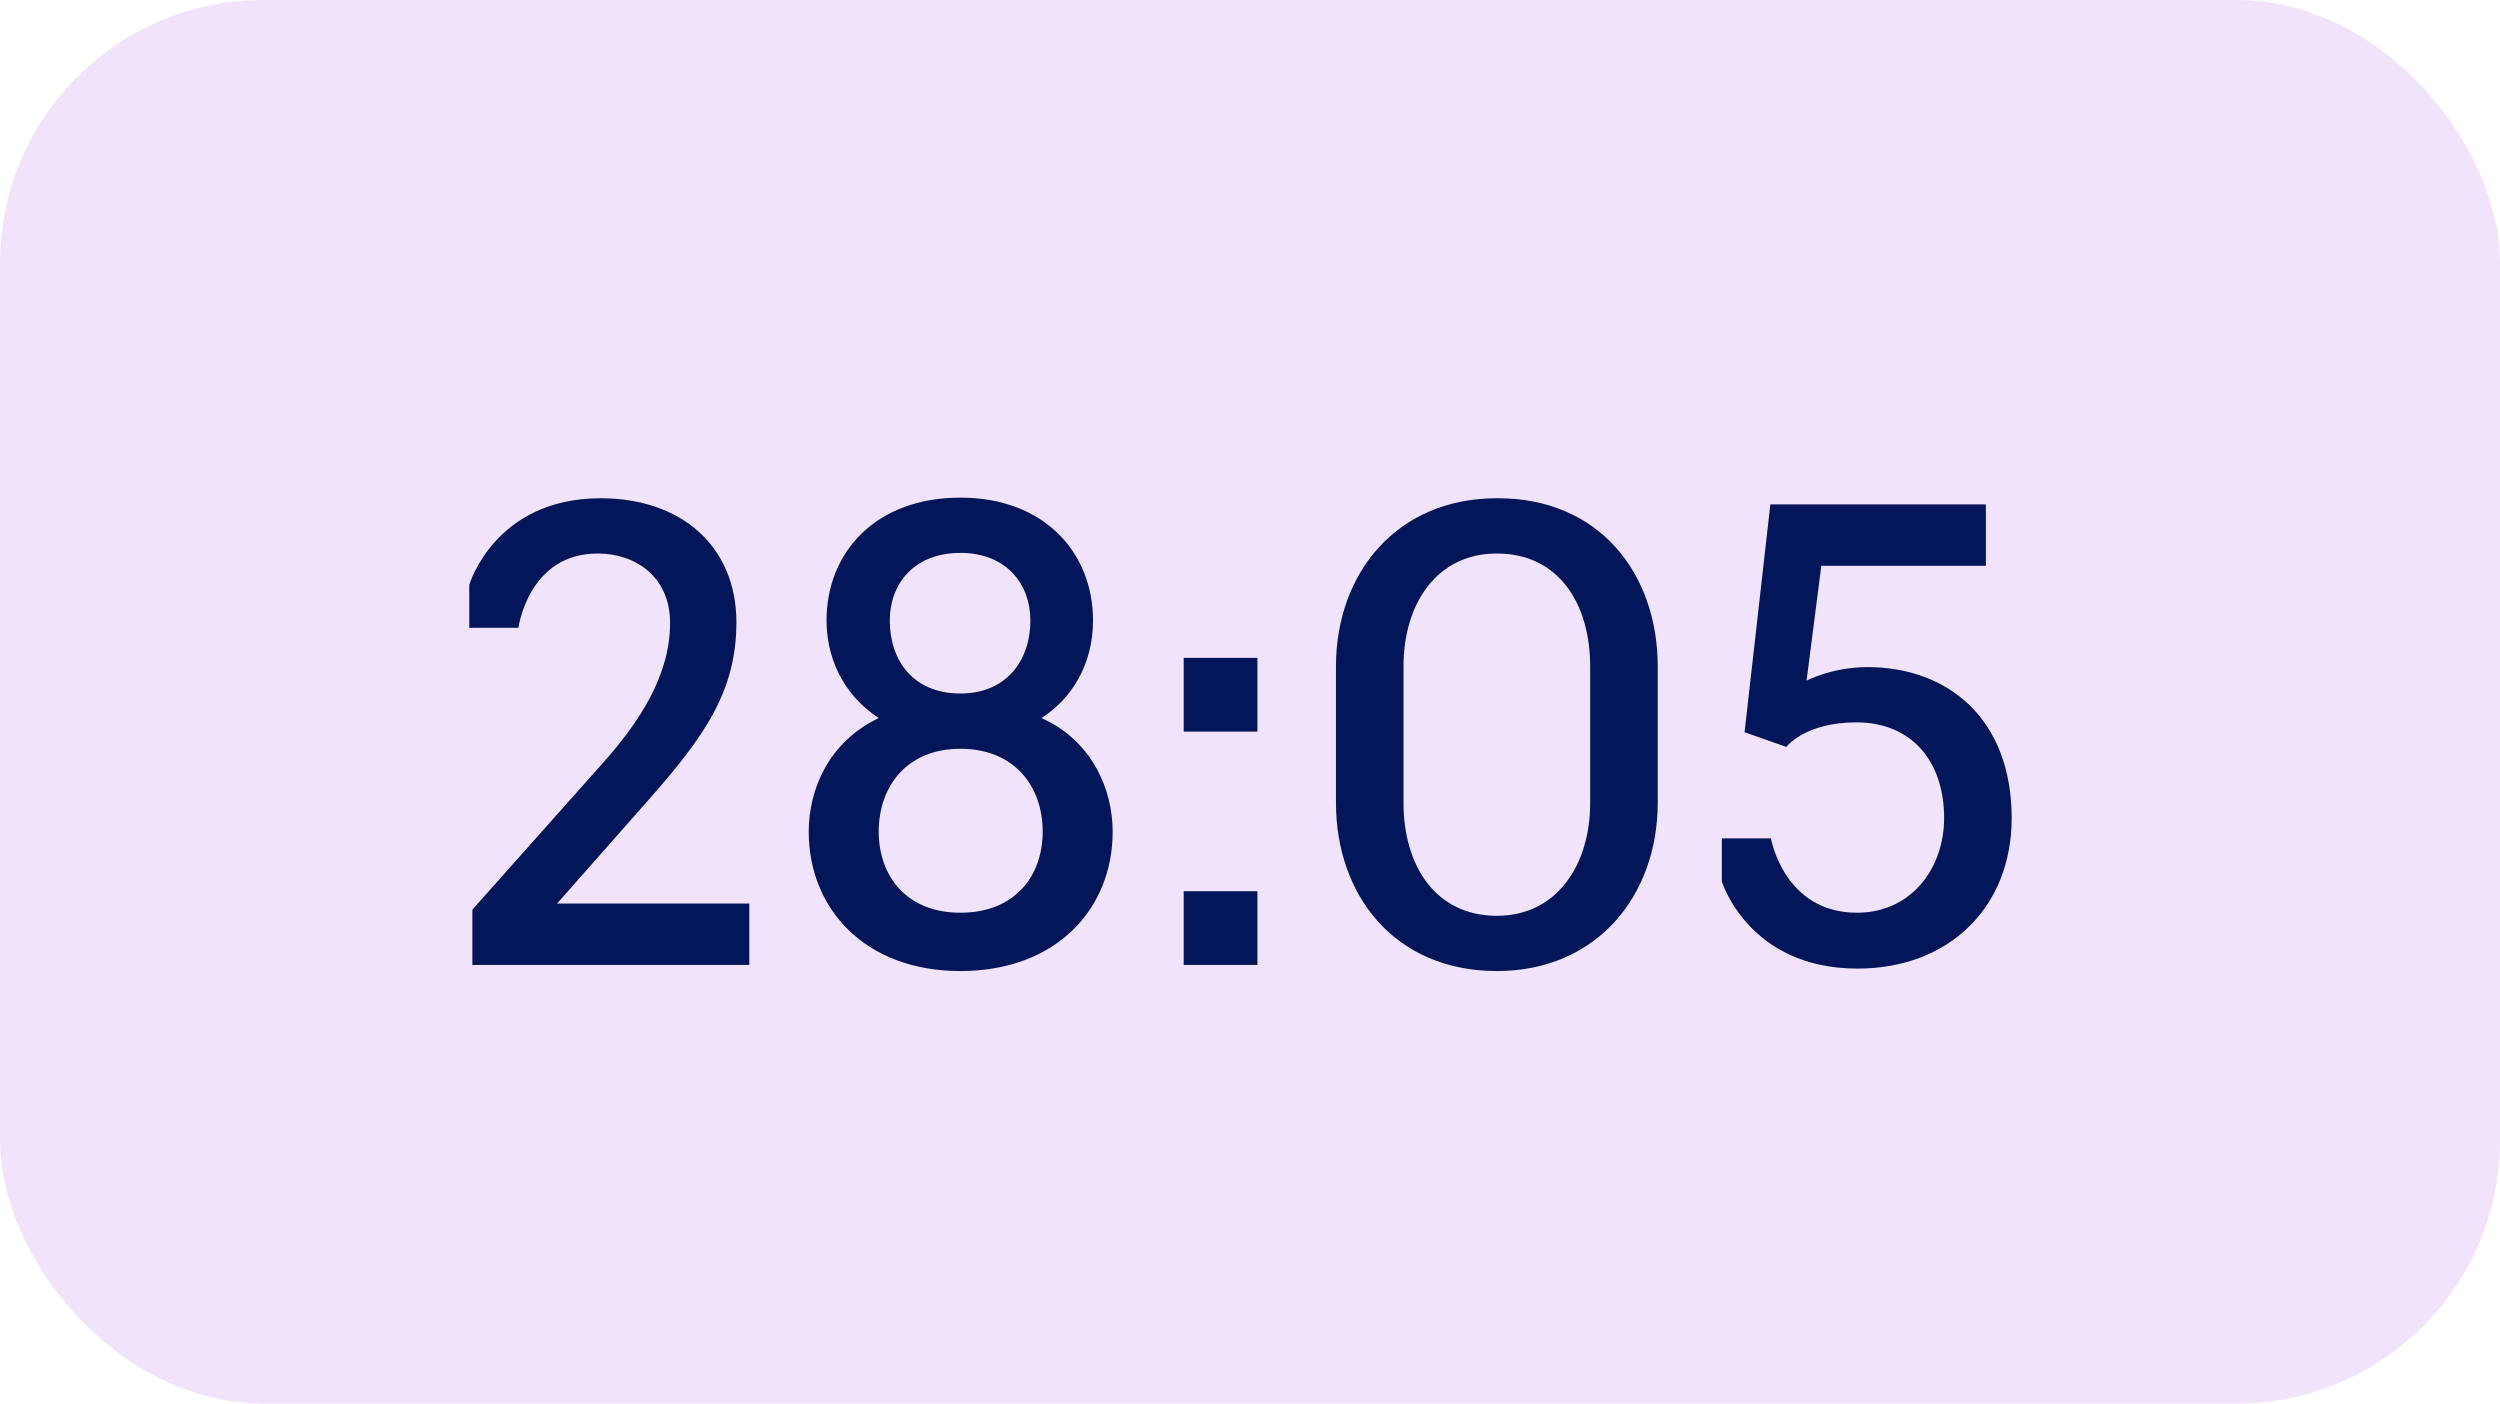
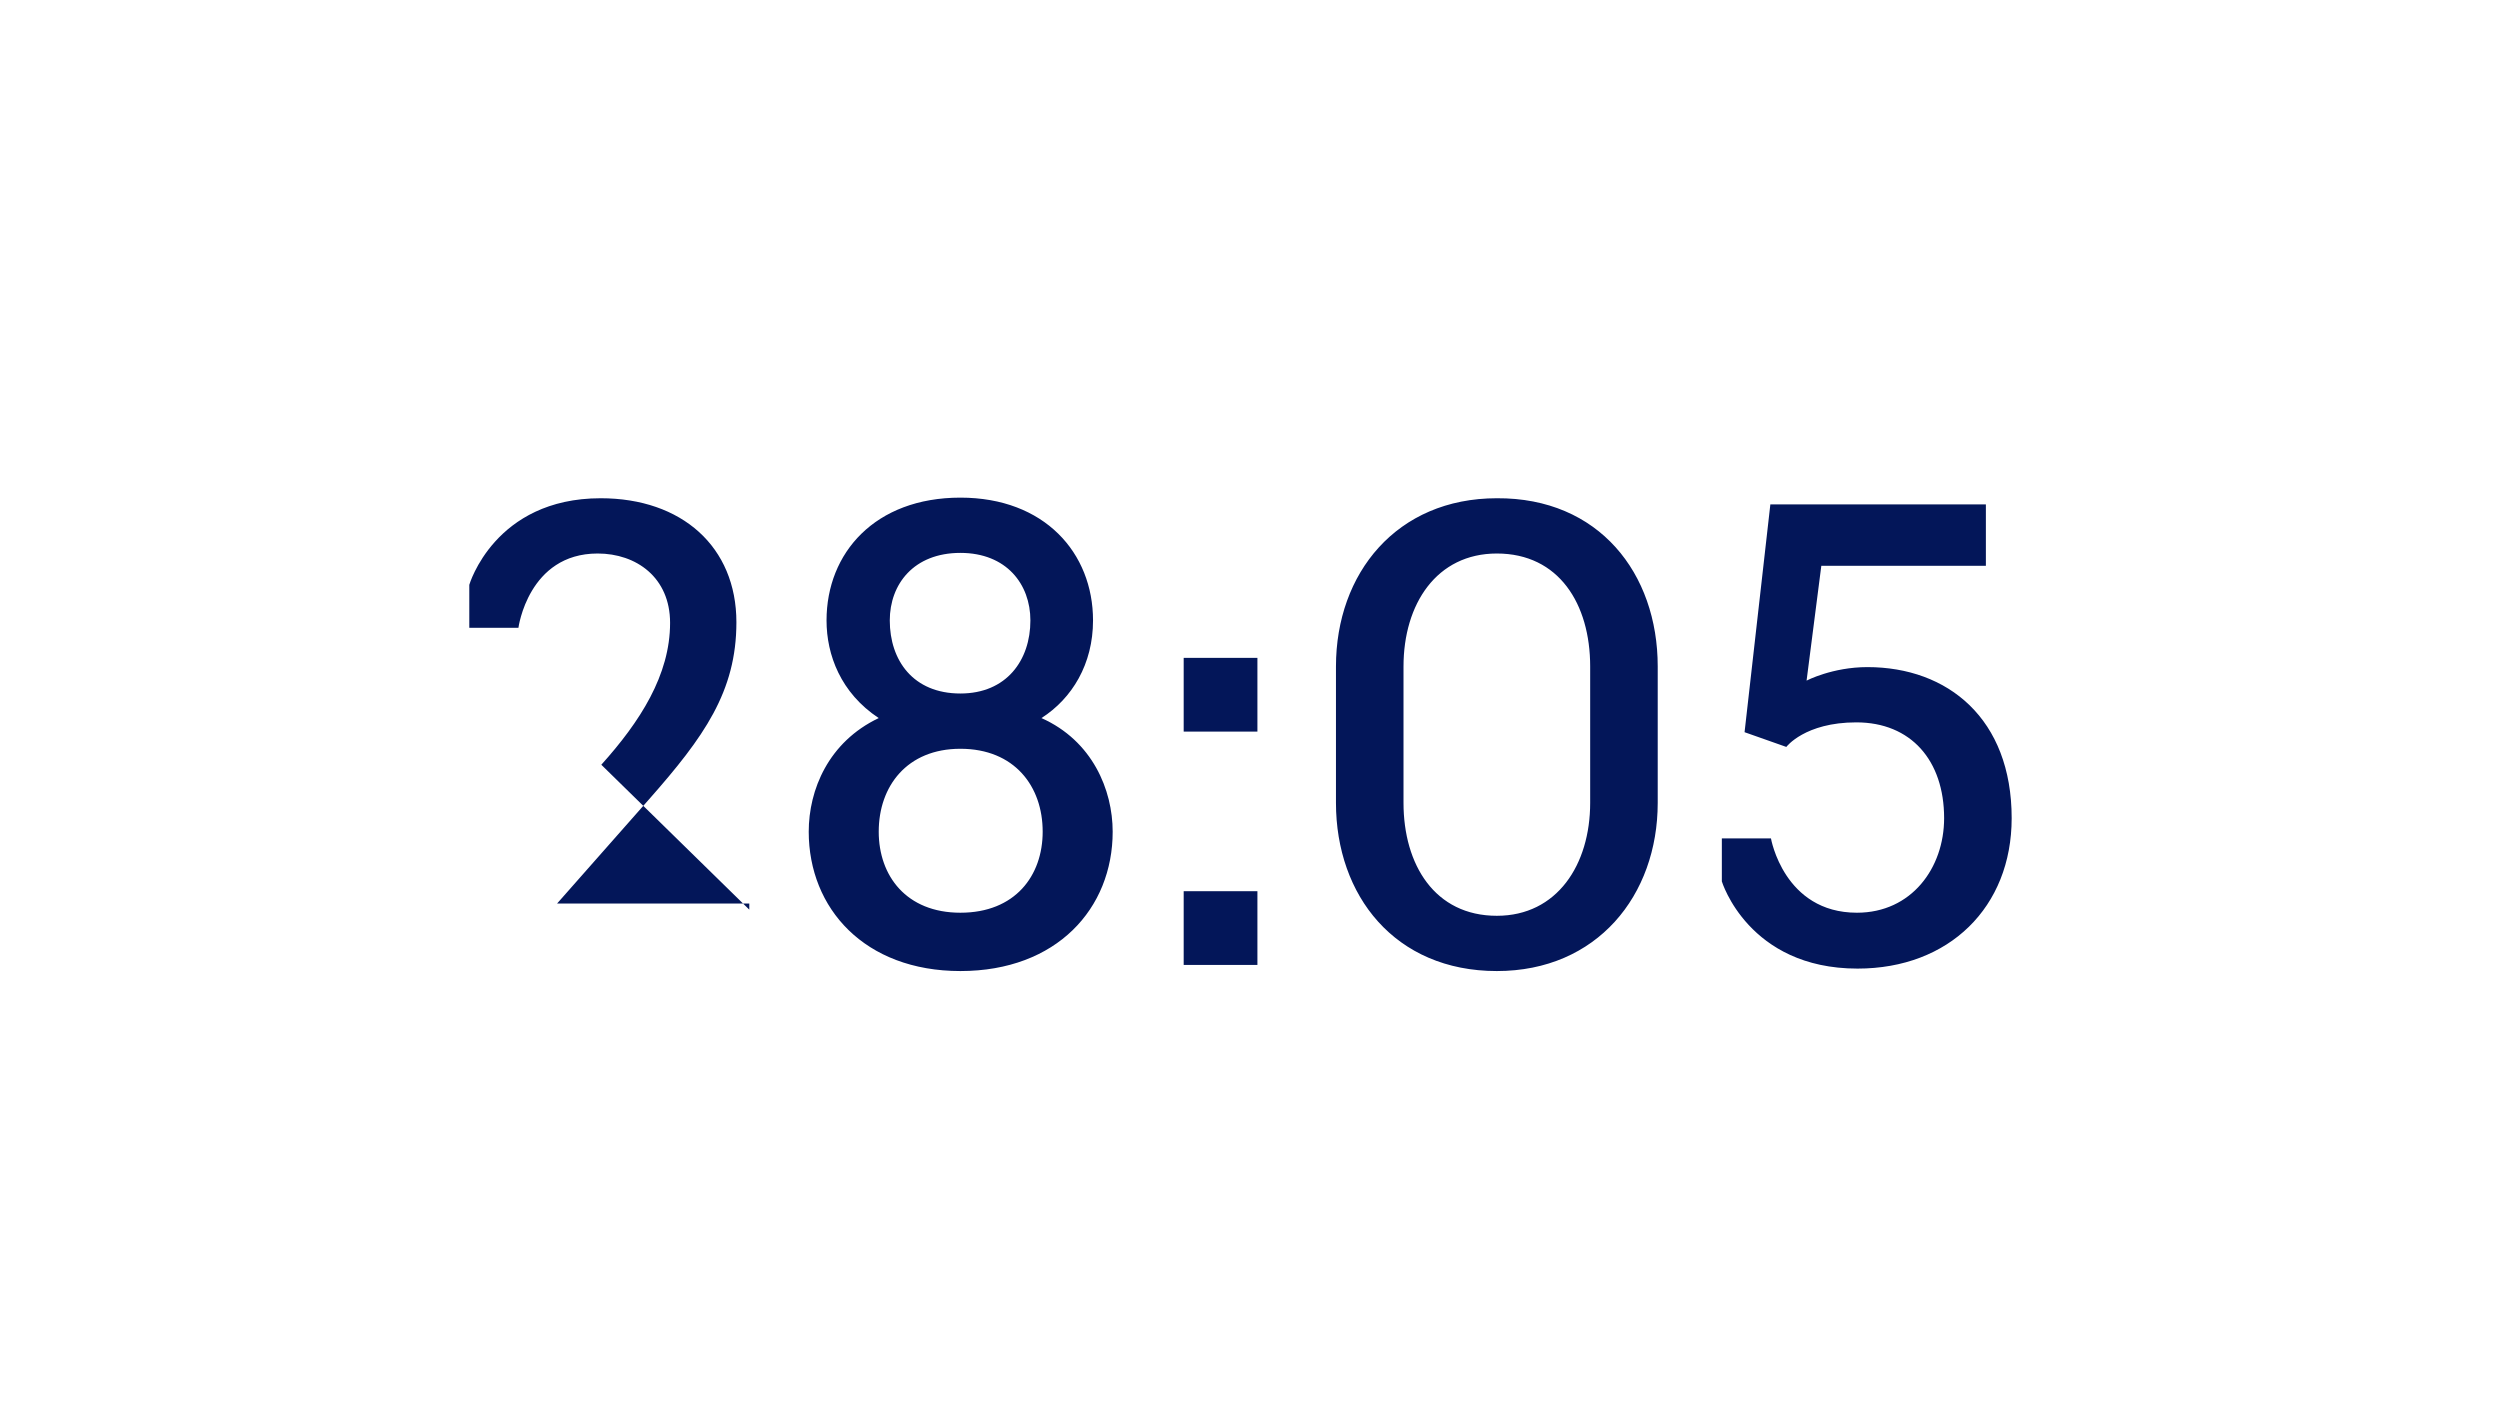
<svg xmlns="http://www.w3.org/2000/svg" width="57" height="32" viewBox="0 0 57 32" fill="none">
-   <rect width="57" height="32" rx="6" fill="#F2E3FC" />
-   <path d="M17.084 22H10.77V20.74L13.71 17.436C14.592 16.456 15.278 15.392 15.278 14.202C15.278 13.166 14.508 12.62 13.626 12.62C12.044 12.62 11.82 14.314 11.82 14.314H10.7V13.334C10.7 13.334 11.274 11.36 13.696 11.36C15.544 11.36 16.79 12.466 16.79 14.188C16.79 15.77 16.048 16.806 14.802 18.22L12.702 20.6H17.084V22ZM21.897 22.14C19.713 22.14 18.439 20.712 18.439 18.962C18.439 18.01 18.887 16.918 20.035 16.372C19.167 15.798 18.845 14.93 18.845 14.146C18.845 12.606 19.951 11.346 21.897 11.346C23.815 11.346 24.921 12.606 24.921 14.146C24.921 15.14 24.445 15.924 23.745 16.372C24.907 16.89 25.369 18.01 25.369 18.962C25.369 20.712 24.095 22.14 21.897 22.14ZM21.897 15.812C22.947 15.812 23.493 15.056 23.493 14.146C23.493 13.32 22.947 12.606 21.897 12.606C20.833 12.606 20.287 13.32 20.287 14.146C20.287 15.056 20.819 15.812 21.897 15.812ZM21.897 20.81C23.143 20.81 23.773 19.97 23.773 18.962C23.773 17.926 23.129 17.072 21.897 17.072C20.679 17.072 20.035 17.926 20.035 18.962C20.035 19.97 20.665 20.81 21.897 20.81ZM26.988 16.68V15H28.669V16.68H26.988ZM26.988 22V20.32H28.669V22H26.988ZM34.128 22.14C31.804 22.14 30.46 20.418 30.46 18.304V15.196C30.46 13.068 31.846 11.36 34.128 11.36C36.452 11.346 37.796 13.068 37.796 15.196V18.304C37.796 20.418 36.41 22.14 34.128 22.14ZM34.128 20.88C35.5 20.88 36.256 19.718 36.256 18.304V15.196C36.256 13.768 35.542 12.62 34.128 12.62C32.756 12.62 32 13.768 32 15.196V18.304C32 19.718 32.714 20.88 34.128 20.88ZM42.352 22.084C39.86 22.084 39.258 20.096 39.258 20.096V19.116H40.378C40.378 19.116 40.672 20.81 42.338 20.81C43.584 20.81 44.326 19.788 44.326 18.654C44.326 17.338 43.57 16.47 42.324 16.47C41.148 16.47 40.728 17.03 40.728 17.03L39.776 16.694L40.364 11.5H45.278V12.9H41.526L41.19 15.518C41.19 15.518 41.778 15.21 42.576 15.21C44.41 15.21 45.866 16.386 45.866 18.654C45.866 20.684 44.438 22.084 42.352 22.084Z" fill="#031659" />
+   <path d="M17.084 22V20.74L13.71 17.436C14.592 16.456 15.278 15.392 15.278 14.202C15.278 13.166 14.508 12.62 13.626 12.62C12.044 12.62 11.82 14.314 11.82 14.314H10.7V13.334C10.7 13.334 11.274 11.36 13.696 11.36C15.544 11.36 16.79 12.466 16.79 14.188C16.79 15.77 16.048 16.806 14.802 18.22L12.702 20.6H17.084V22ZM21.897 22.14C19.713 22.14 18.439 20.712 18.439 18.962C18.439 18.01 18.887 16.918 20.035 16.372C19.167 15.798 18.845 14.93 18.845 14.146C18.845 12.606 19.951 11.346 21.897 11.346C23.815 11.346 24.921 12.606 24.921 14.146C24.921 15.14 24.445 15.924 23.745 16.372C24.907 16.89 25.369 18.01 25.369 18.962C25.369 20.712 24.095 22.14 21.897 22.14ZM21.897 15.812C22.947 15.812 23.493 15.056 23.493 14.146C23.493 13.32 22.947 12.606 21.897 12.606C20.833 12.606 20.287 13.32 20.287 14.146C20.287 15.056 20.819 15.812 21.897 15.812ZM21.897 20.81C23.143 20.81 23.773 19.97 23.773 18.962C23.773 17.926 23.129 17.072 21.897 17.072C20.679 17.072 20.035 17.926 20.035 18.962C20.035 19.97 20.665 20.81 21.897 20.81ZM26.988 16.68V15H28.669V16.68H26.988ZM26.988 22V20.32H28.669V22H26.988ZM34.128 22.14C31.804 22.14 30.46 20.418 30.46 18.304V15.196C30.46 13.068 31.846 11.36 34.128 11.36C36.452 11.346 37.796 13.068 37.796 15.196V18.304C37.796 20.418 36.41 22.14 34.128 22.14ZM34.128 20.88C35.5 20.88 36.256 19.718 36.256 18.304V15.196C36.256 13.768 35.542 12.62 34.128 12.62C32.756 12.62 32 13.768 32 15.196V18.304C32 19.718 32.714 20.88 34.128 20.88ZM42.352 22.084C39.86 22.084 39.258 20.096 39.258 20.096V19.116H40.378C40.378 19.116 40.672 20.81 42.338 20.81C43.584 20.81 44.326 19.788 44.326 18.654C44.326 17.338 43.57 16.47 42.324 16.47C41.148 16.47 40.728 17.03 40.728 17.03L39.776 16.694L40.364 11.5H45.278V12.9H41.526L41.19 15.518C41.19 15.518 41.778 15.21 42.576 15.21C44.41 15.21 45.866 16.386 45.866 18.654C45.866 20.684 44.438 22.084 42.352 22.084Z" fill="#031659" />
</svg>